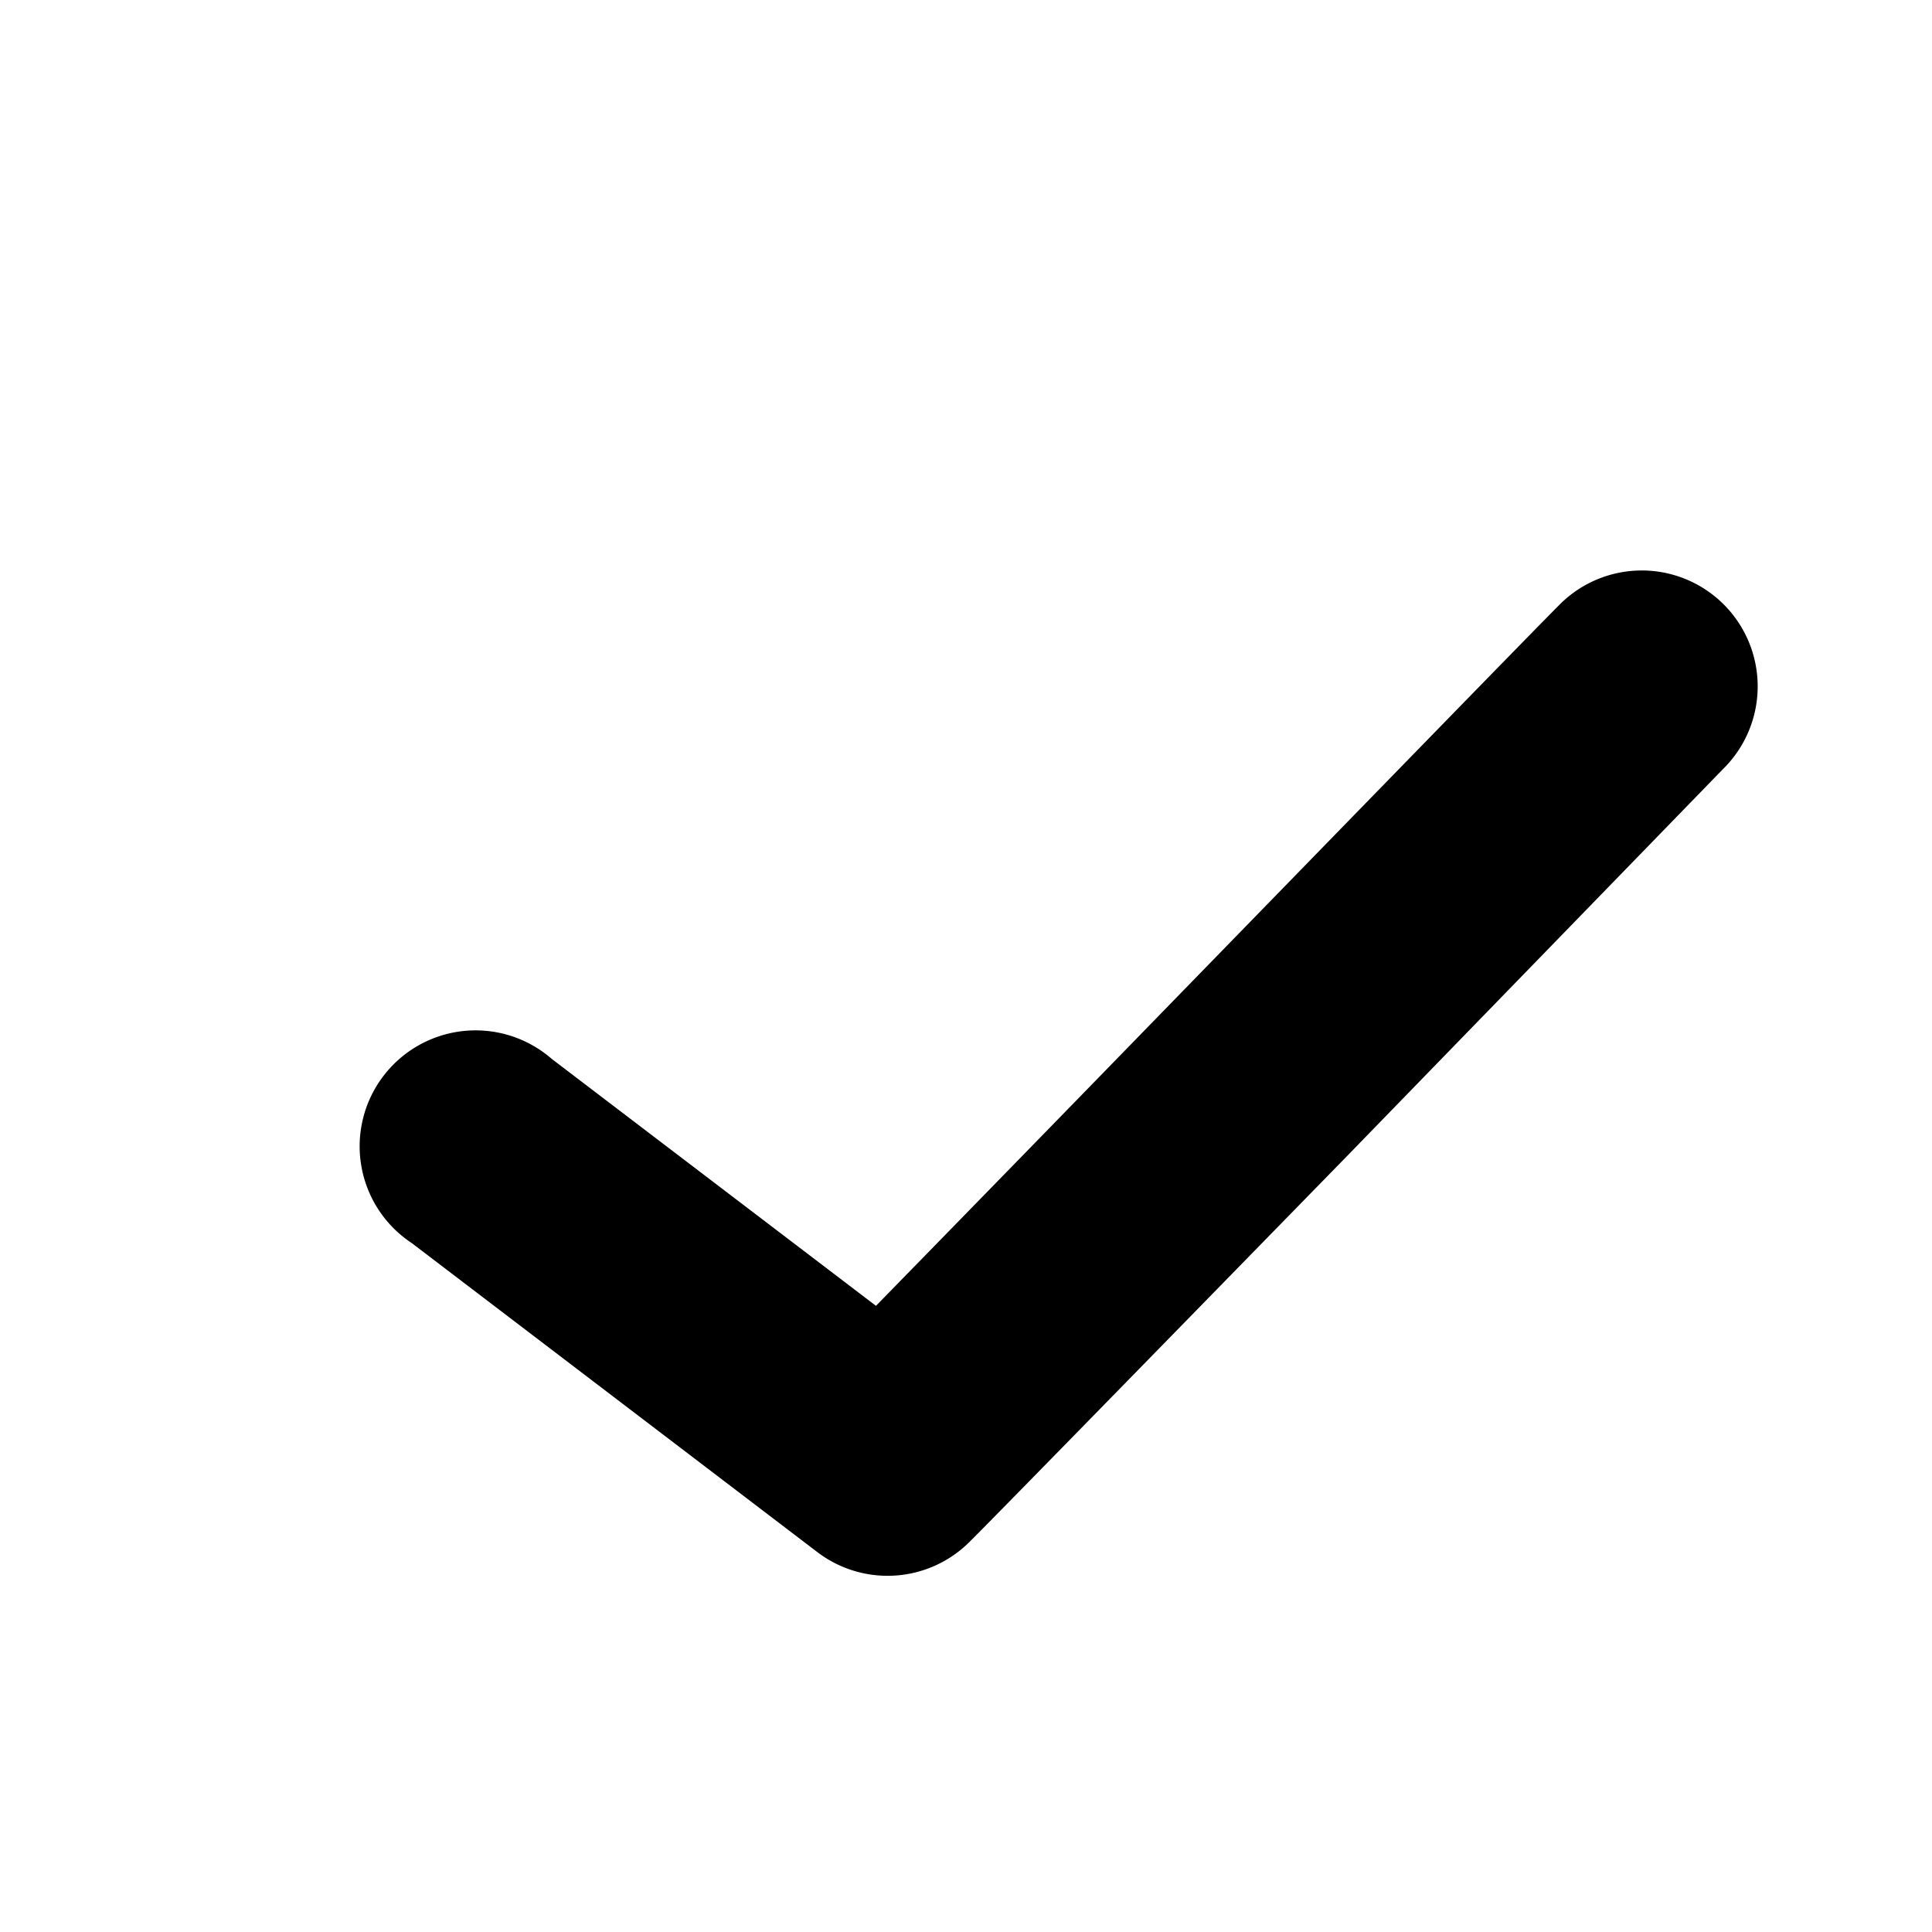
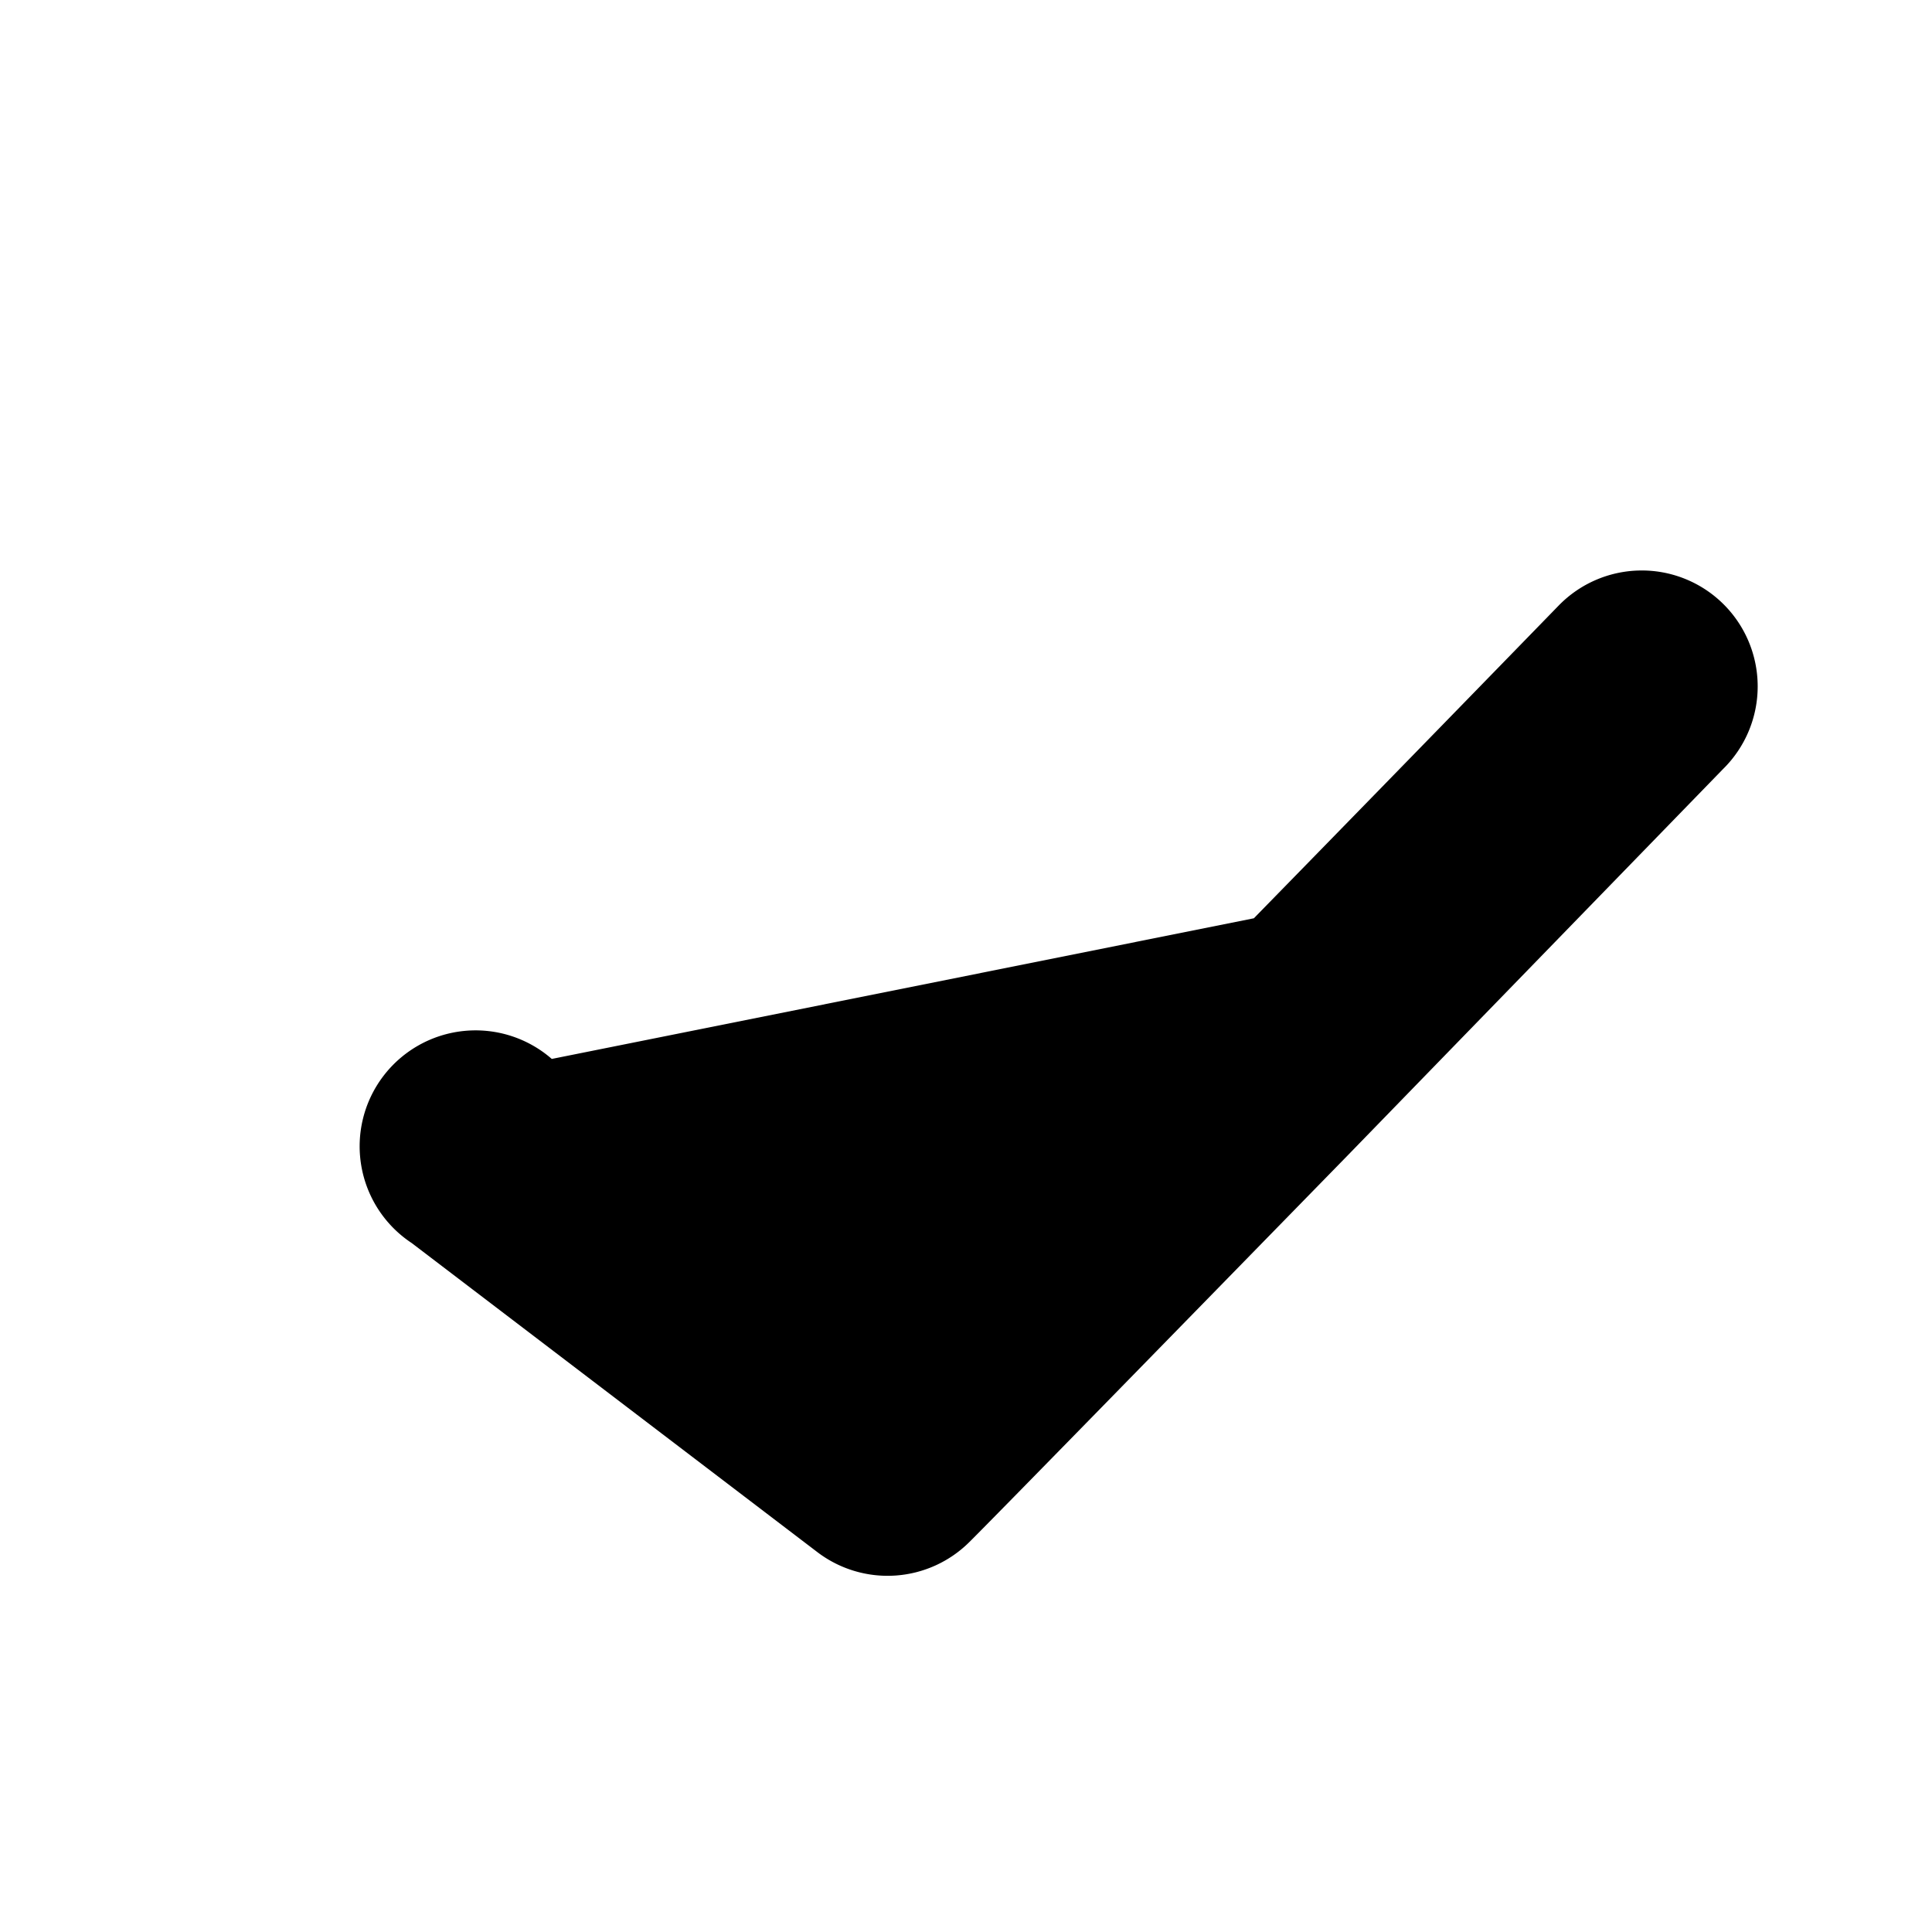
<svg xmlns="http://www.w3.org/2000/svg" viewBox="0 0 100 100">
-   <path d="M84.81,29.53a6,6,0,0,0-4.13,1.81C79.33,32.69,70.37,41.9,61.12,51.4c-7.51,7.72-12.8,13.14-15.78,16.19L28.56,54.81a6,6,0,0,0-8.72.89,6,6,0,0,0,1.47,8.64l21,16a6,6,0,0,0,7.87-.53c1.36-1.35,10.32-10.53,19.57-20l19.43-20a6,6,0,0,0-4.37-10.28Z" />
+   <path d="M84.81,29.53a6,6,0,0,0-4.13,1.81c-7.51,7.72-12.8,13.14-15.78,16.19L28.56,54.81a6,6,0,0,0-8.72.89,6,6,0,0,0,1.47,8.64l21,16a6,6,0,0,0,7.87-.53c1.36-1.35,10.32-10.53,19.57-20l19.43-20a6,6,0,0,0-4.37-10.28Z" />
</svg>